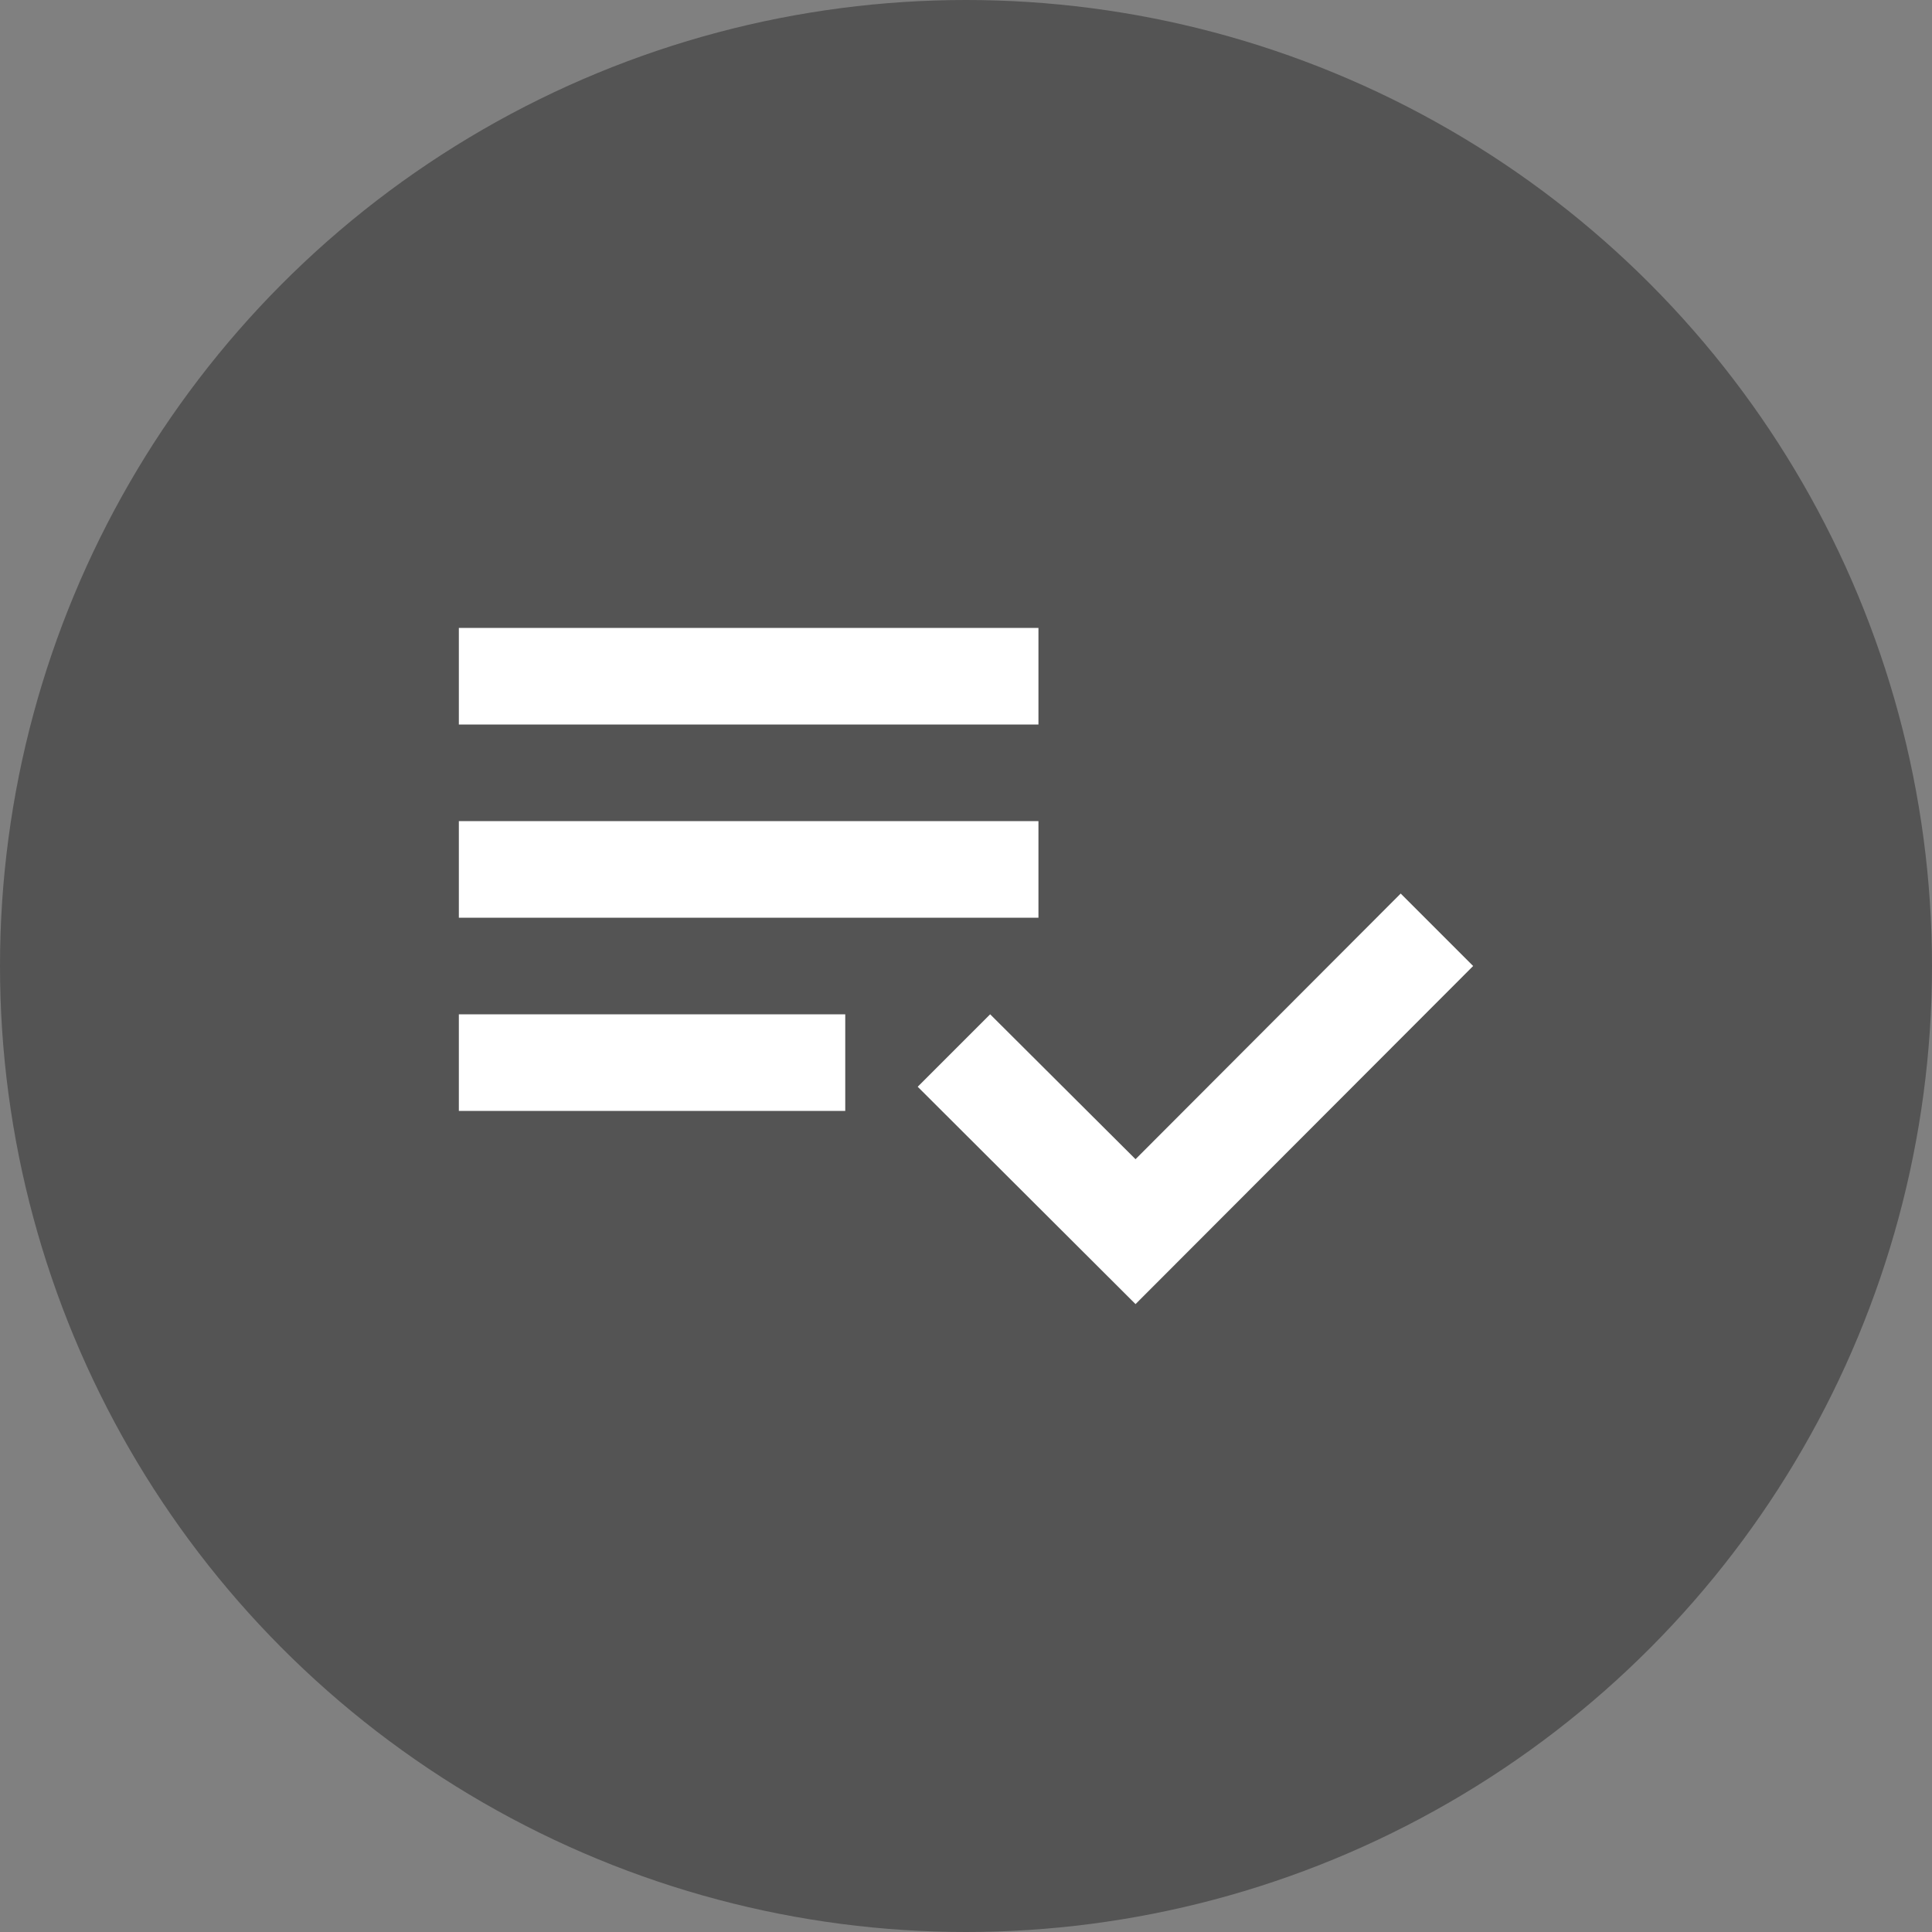
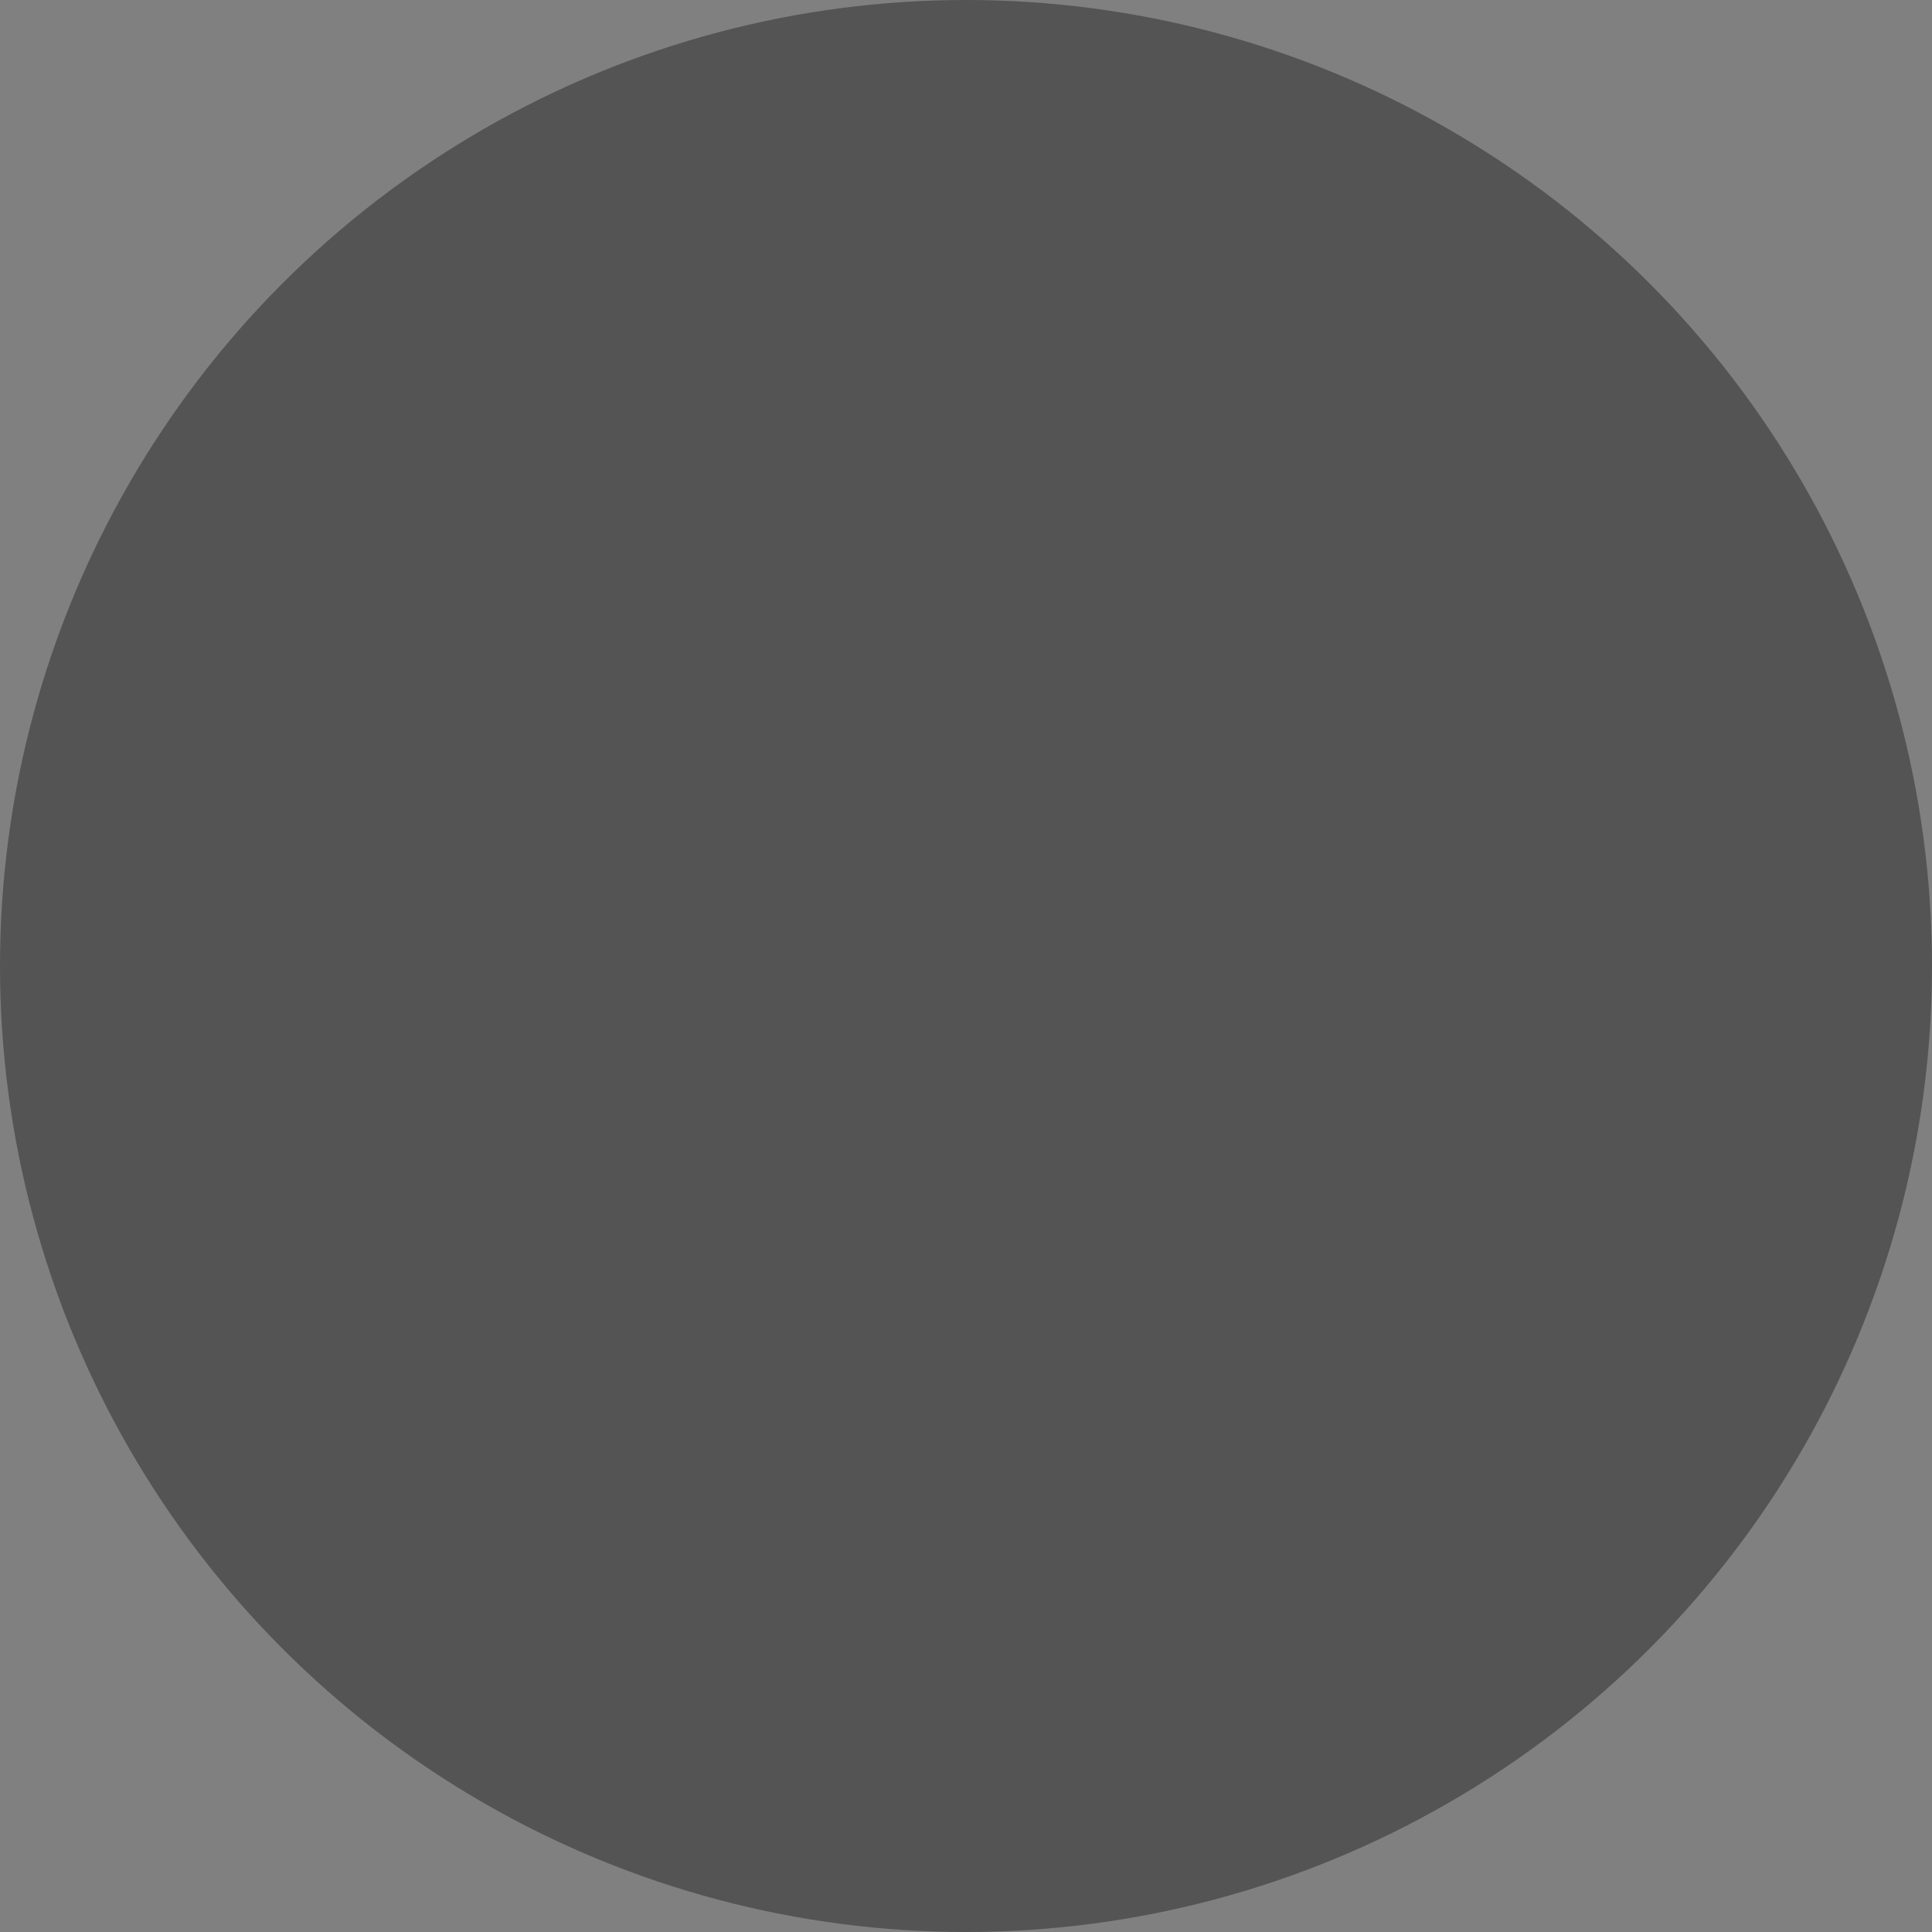
<svg xmlns="http://www.w3.org/2000/svg" width="80" height="80" viewBox="0 0 80 80" fill="none">
  <rect x="0" y="0" width="80" height="80" fill="#808080" stroke="none" />
  <circle cx="40" cy="40" r="40" fill="#545454" />
-   <path d="M43 34H19V38H43V34ZM43 26H19V30H43V26ZM19 46H35V42H19V46ZM58 37L61 40L47.02 54L38 45L41 42L47.02 48L58 37Z" fill="white" />
</svg>